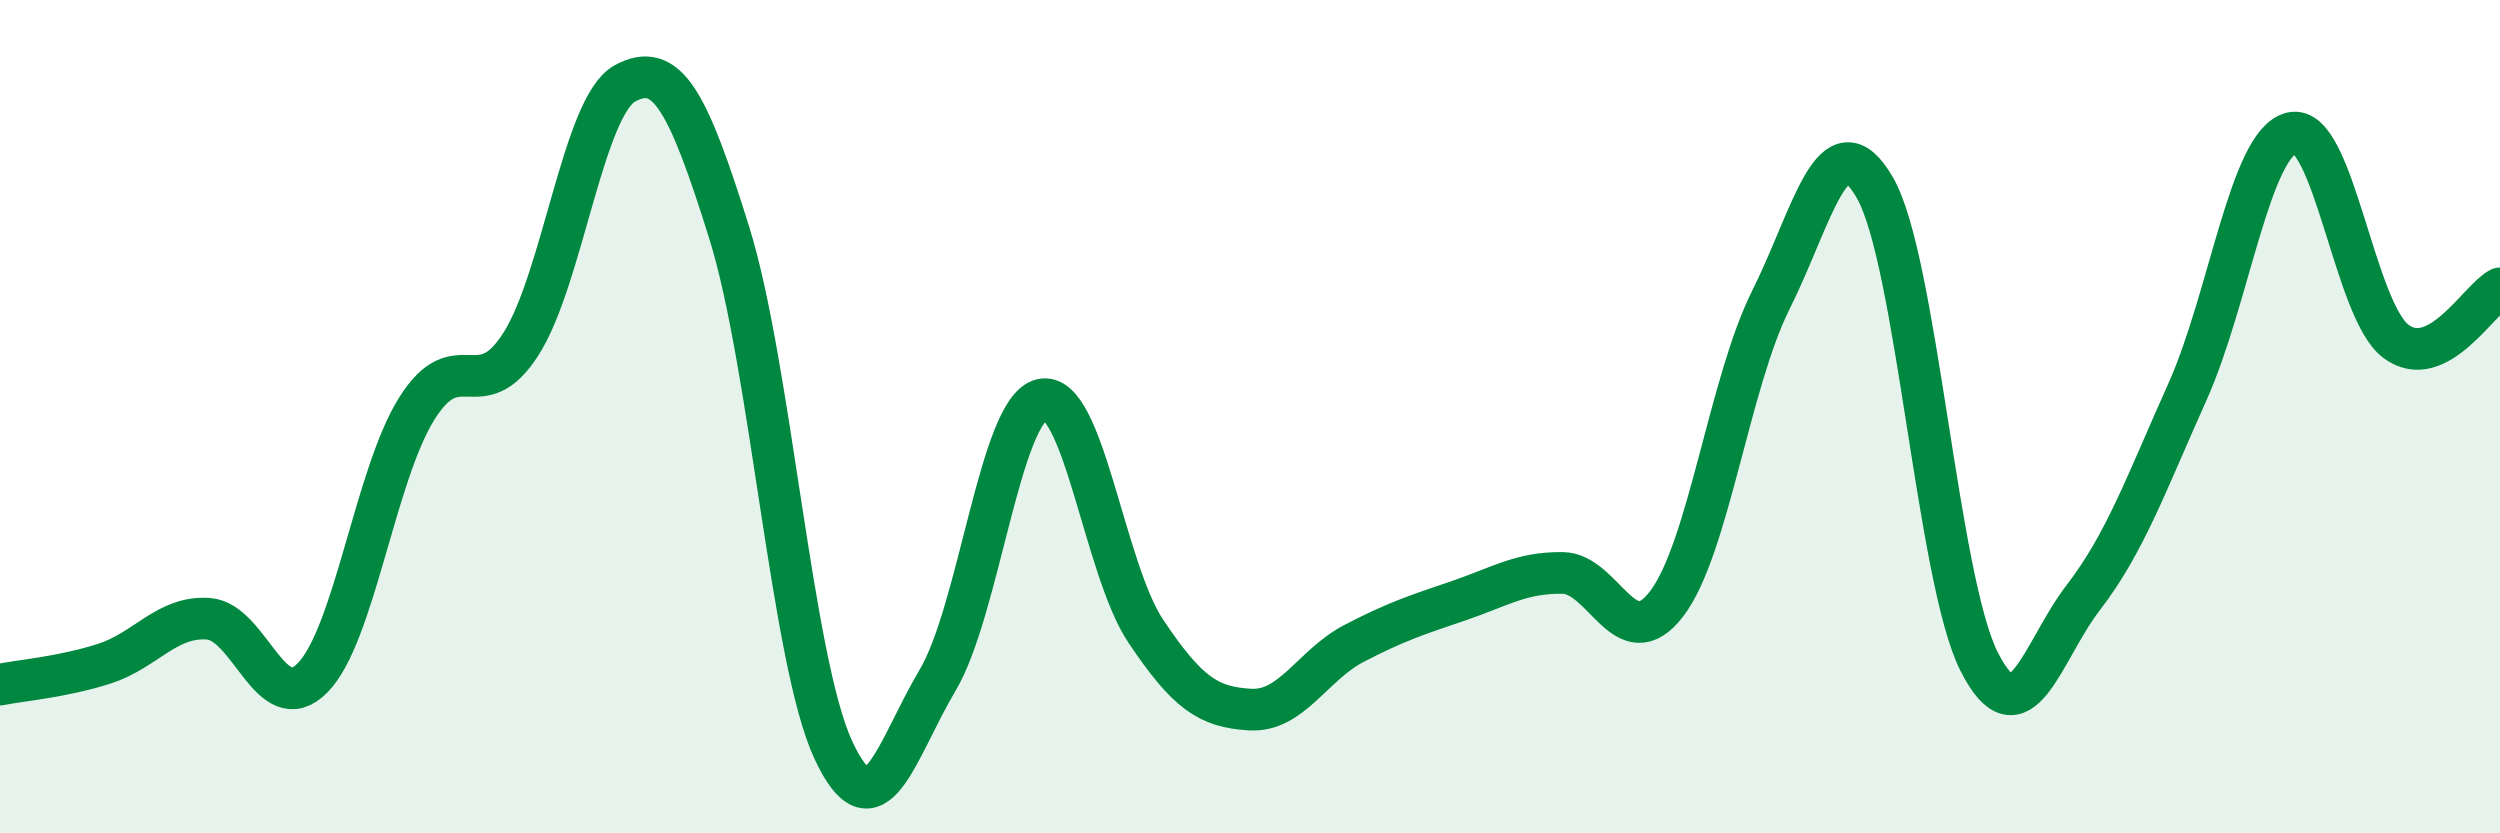
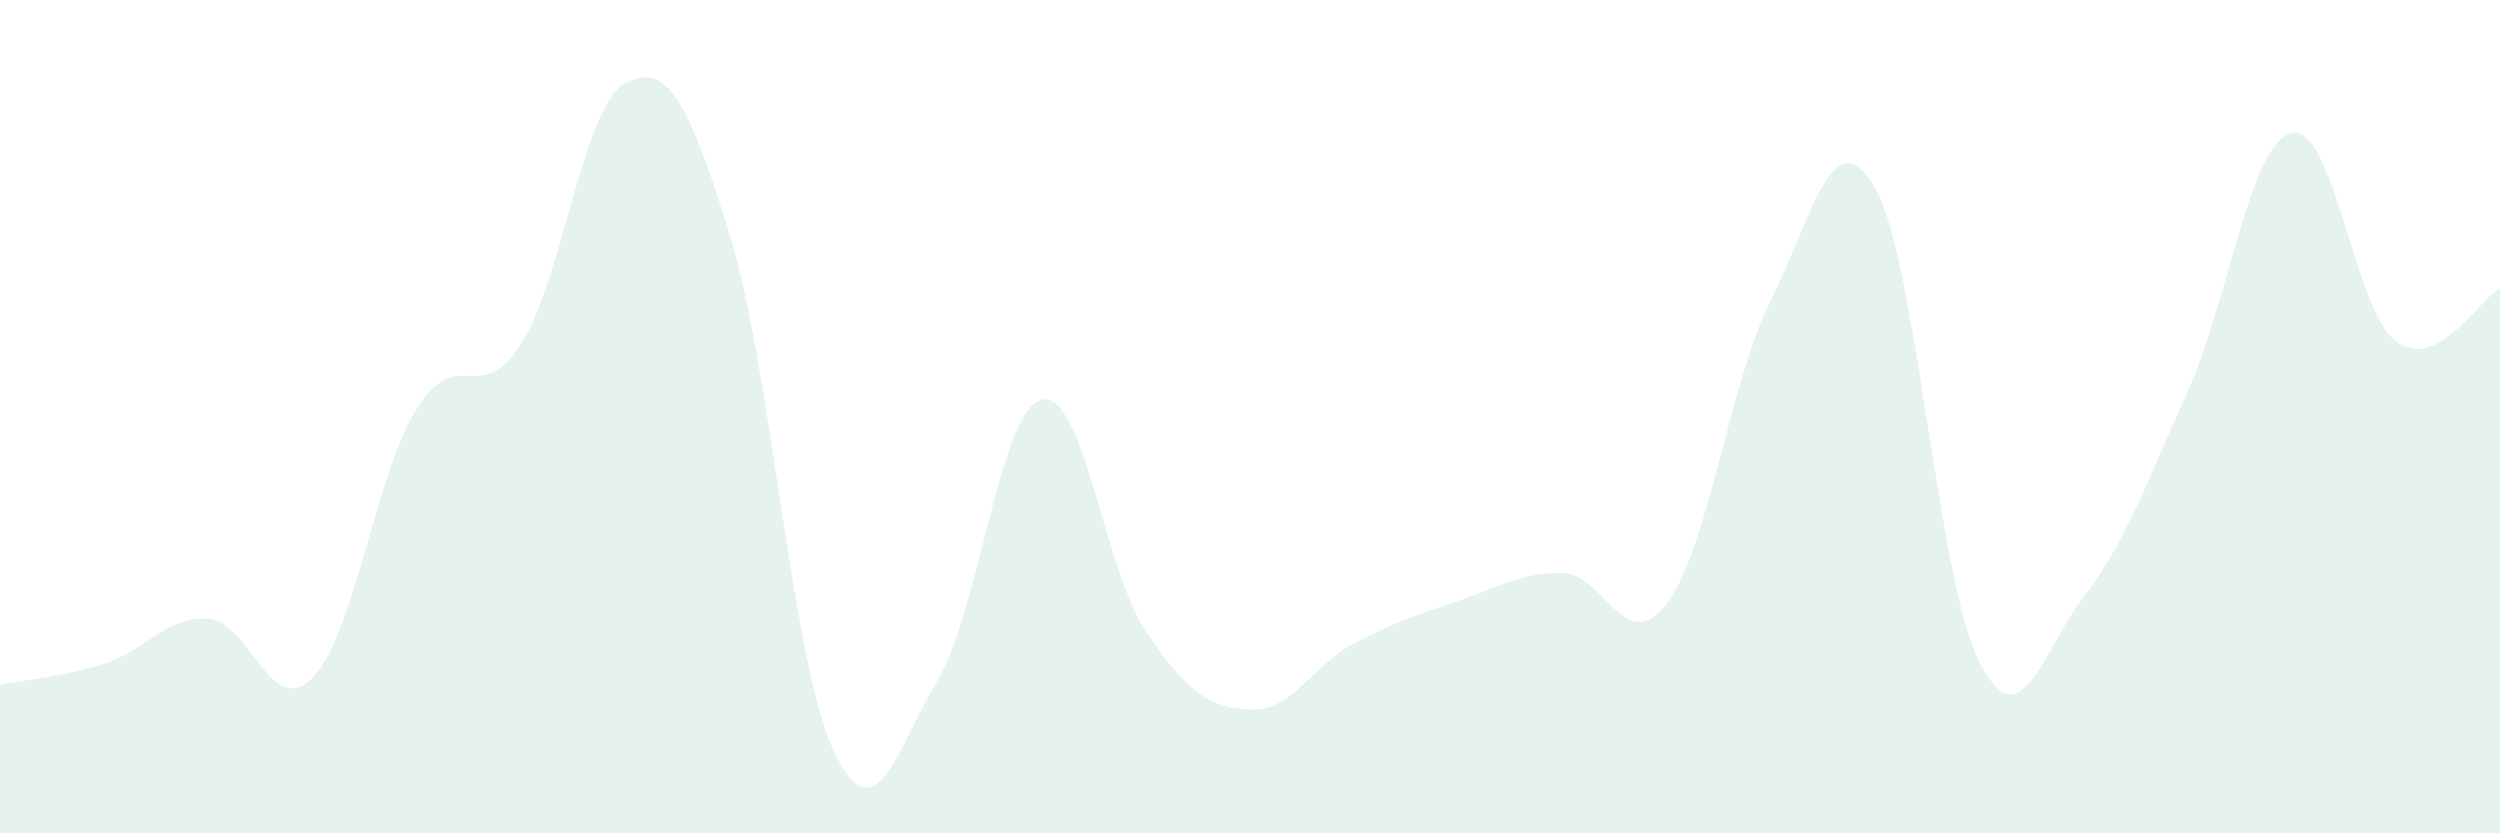
<svg xmlns="http://www.w3.org/2000/svg" width="60" height="20" viewBox="0 0 60 20">
  <path d="M 0,16.43 C 0.5,16.33 1.5,16.25 2.5,15.93 C 3.5,15.61 4,14.78 5,14.85 C 6,14.92 6.5,17.28 7.5,16.27 C 8.5,15.26 9,11.41 10,9.81 C 11,8.21 11.5,9.82 12.5,8.26 C 13.5,6.7 14,2.54 15,2 C 16,1.46 16.5,2.38 17.5,5.58 C 18.5,8.78 19,15.85 20,18 C 21,20.15 21.5,18.01 22.5,16.33 C 23.5,14.65 24,9.83 25,9.59 C 26,9.35 26.5,13.66 27.5,15.15 C 28.5,16.64 29,16.97 30,17.03 C 31,17.09 31.5,15.96 32.5,15.44 C 33.5,14.92 34,14.76 35,14.42 C 36,14.08 36.5,13.74 37.5,13.75 C 38.5,13.76 39,15.8 40,14.49 C 41,13.18 41.5,9.2 42.5,7.2 C 43.5,5.2 44,2.77 45,4.51 C 46,6.25 46.5,13.91 47.5,15.88 C 48.5,17.85 49,15.64 50,14.34 C 51,13.04 51.5,11.63 52.5,9.4 C 53.5,7.17 54,3.43 55,3.19 C 56,2.95 56.5,7.44 57.5,8.19 C 58.5,8.94 59.5,7.17 60,6.92L60 20L0 20Z" fill="#008740" opacity="0.1" stroke-linecap="round" stroke-linejoin="round" />
-   <path d="M 0,16.43 C 0.5,16.33 1.5,16.25 2.5,15.93 C 3.5,15.61 4,14.78 5,14.85 C 6,14.92 6.5,17.28 7.5,16.27 C 8.5,15.26 9,11.41 10,9.81 C 11,8.21 11.5,9.82 12.5,8.26 C 13.5,6.7 14,2.54 15,2 C 16,1.46 16.5,2.38 17.5,5.58 C 18.5,8.78 19,15.85 20,18 C 21,20.15 21.5,18.01 22.5,16.33 C 23.5,14.65 24,9.83 25,9.59 C 26,9.35 26.5,13.66 27.5,15.15 C 28.5,16.64 29,16.97 30,17.03 C 31,17.09 31.5,15.96 32.5,15.44 C 33.5,14.92 34,14.76 35,14.42 C 36,14.08 36.5,13.74 37.5,13.75 C 38.5,13.76 39,15.8 40,14.49 C 41,13.18 41.5,9.2 42.5,7.2 C 43.5,5.2 44,2.77 45,4.51 C 46,6.25 46.5,13.91 47.5,15.88 C 48.5,17.85 49,15.64 50,14.34 C 51,13.04 51.5,11.63 52.5,9.4 C 53.5,7.17 54,3.43 55,3.19 C 56,2.95 56.5,7.44 57.5,8.19 C 58.5,8.94 59.5,7.17 60,6.92" stroke="#008740" stroke-width="1" fill="none" stroke-linecap="round" stroke-linejoin="round" />
</svg>